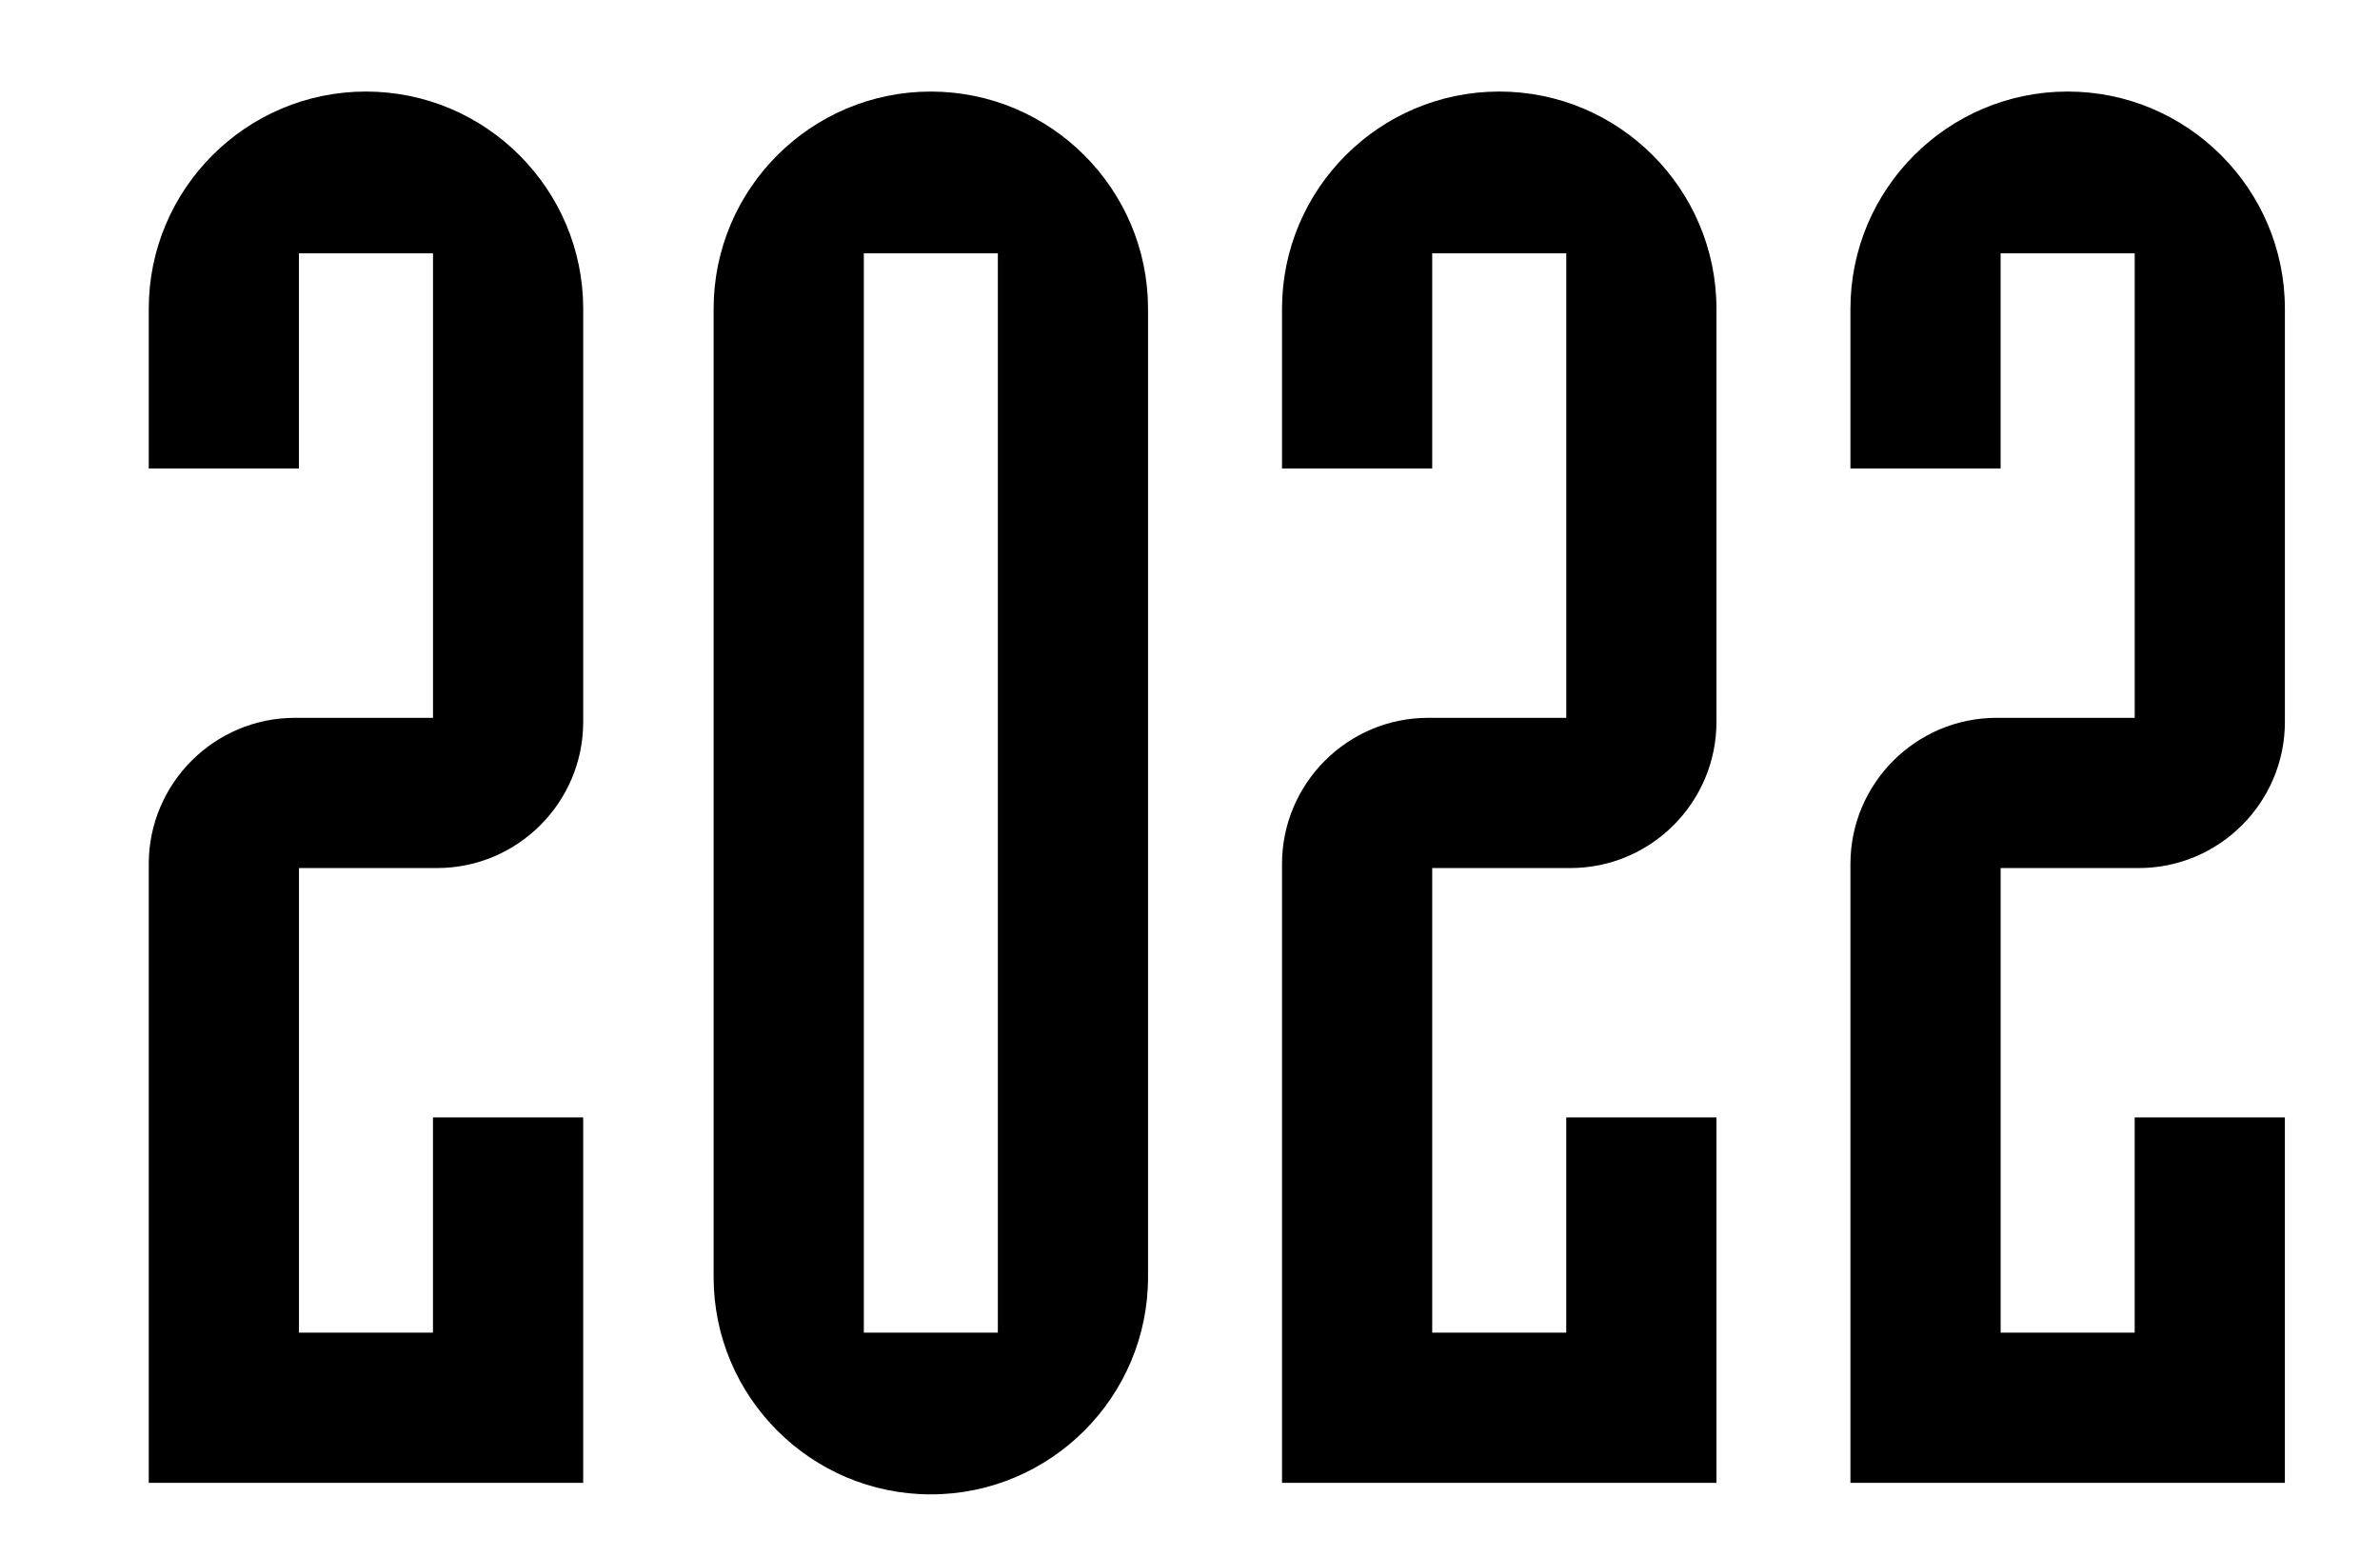
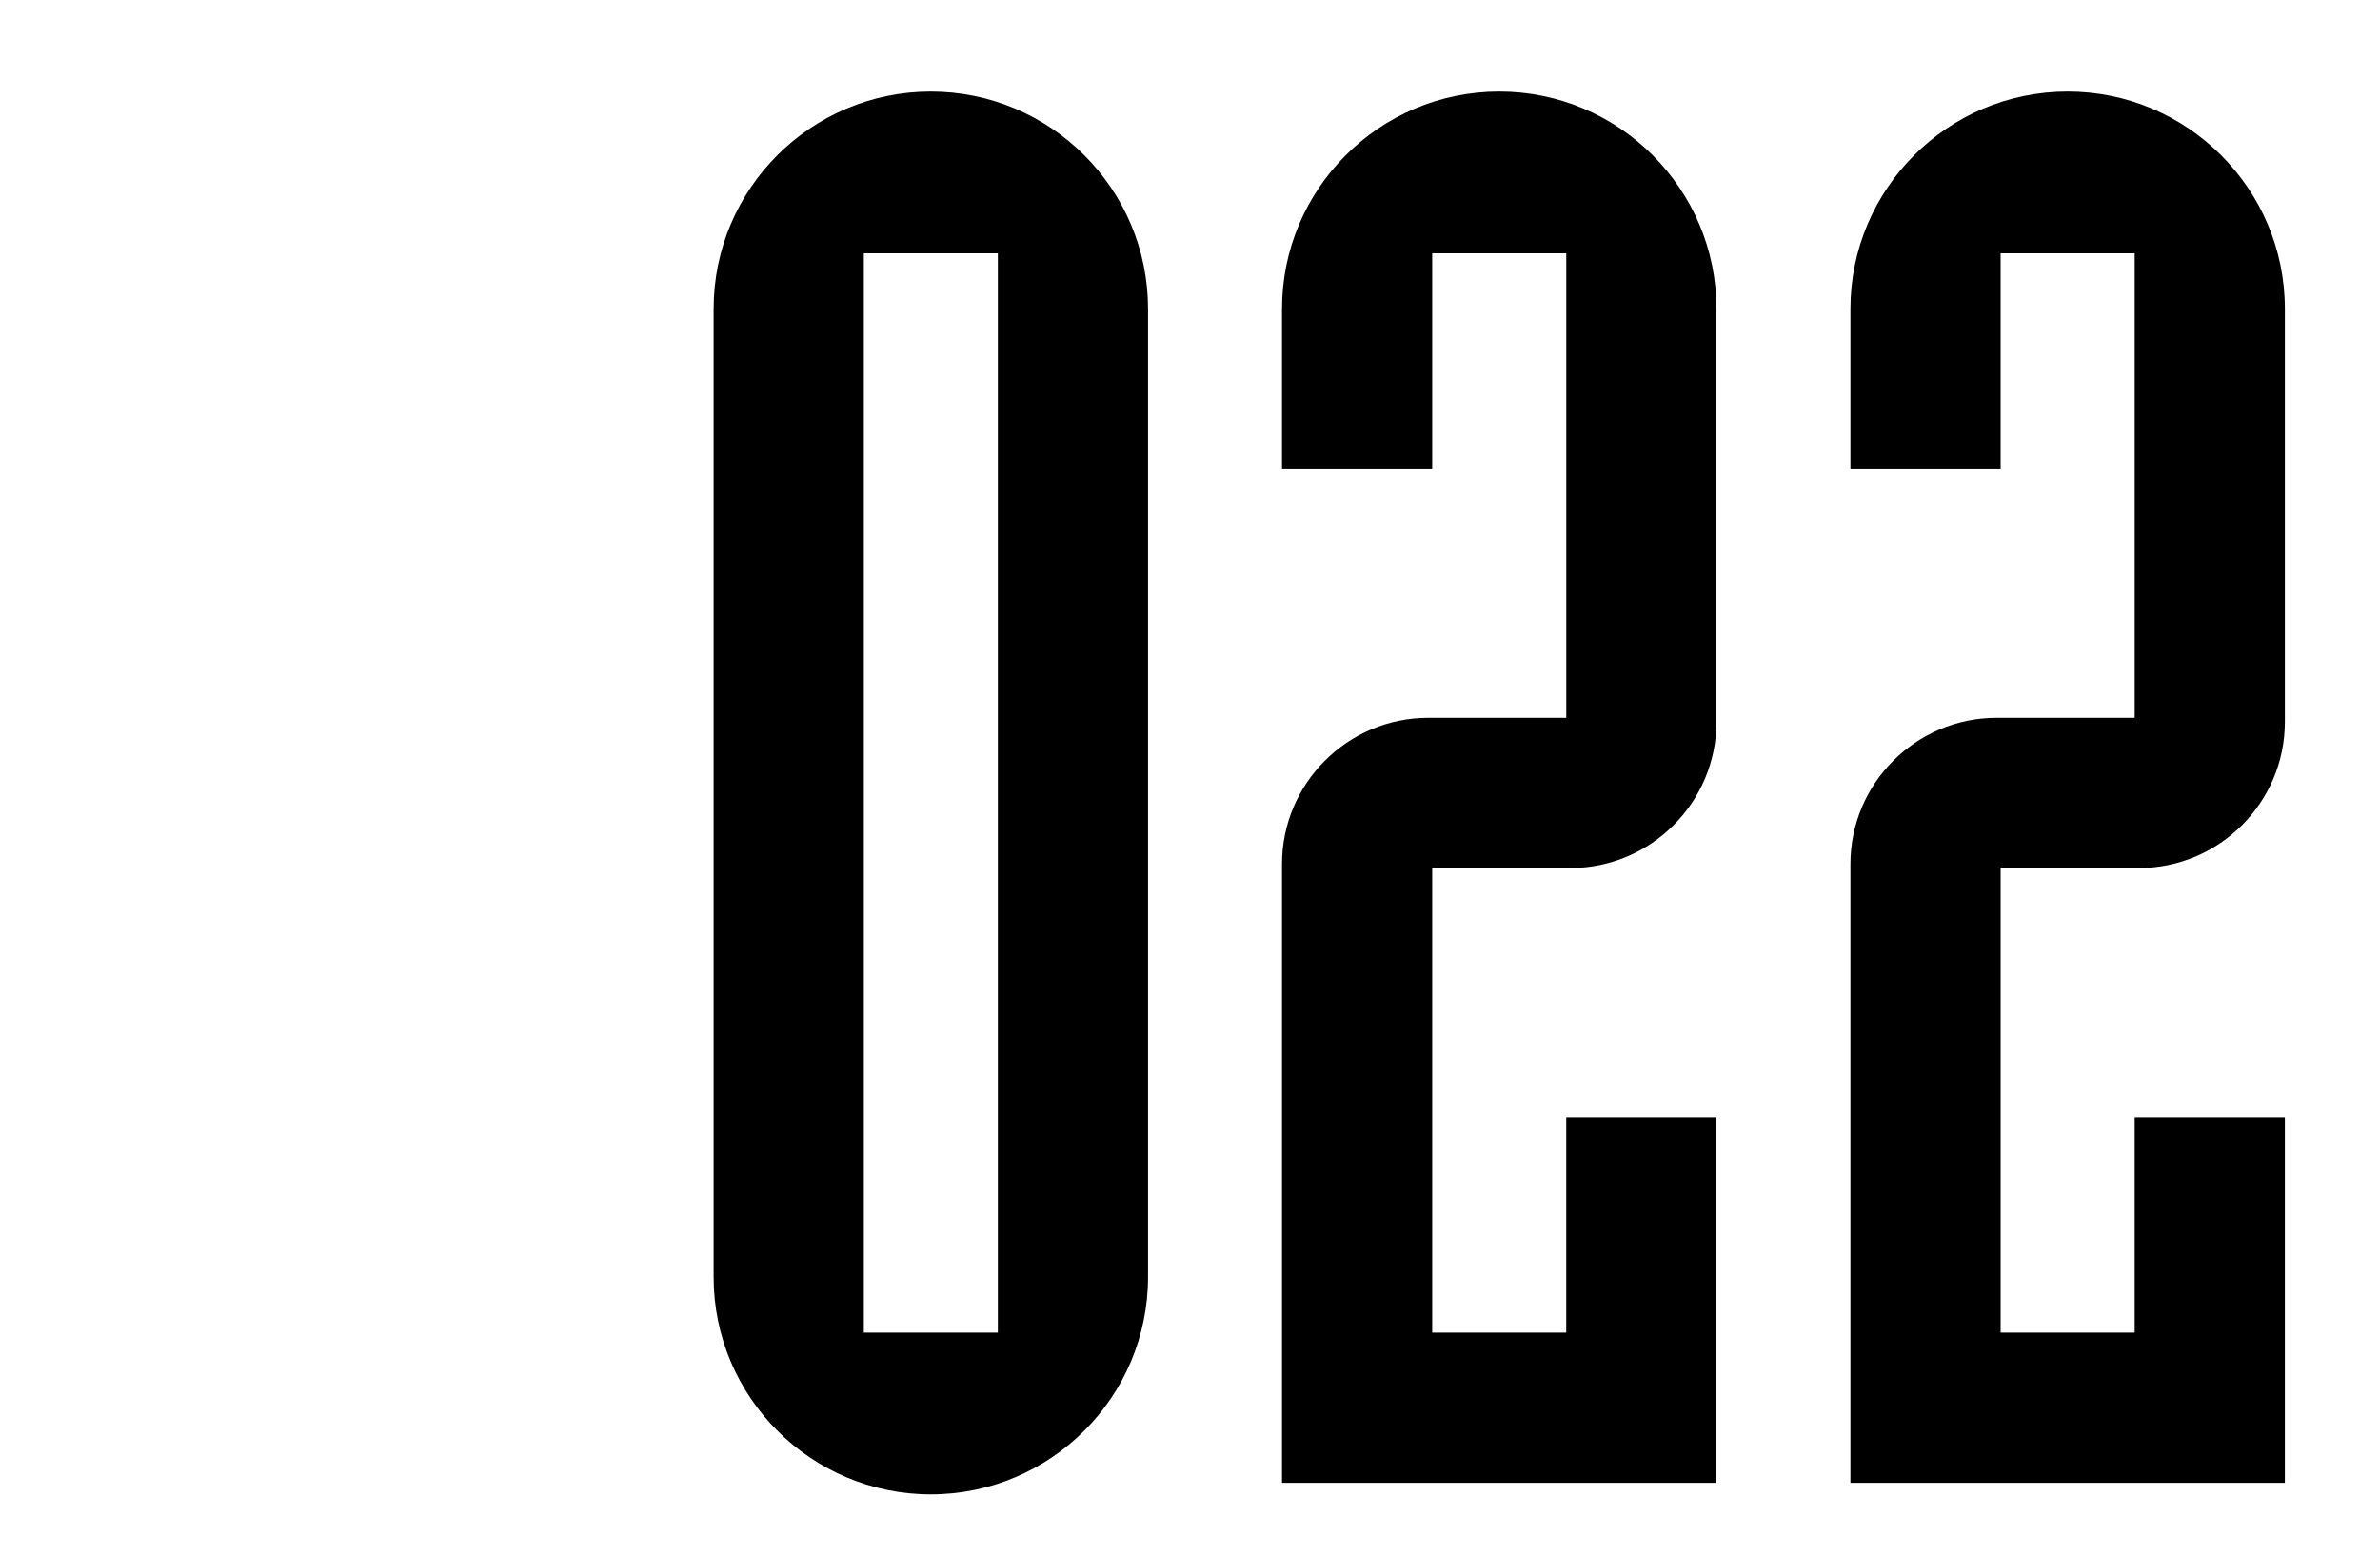
<svg xmlns="http://www.w3.org/2000/svg" version="1.1" x="0px" y="0px" width="130px" height="85px" viewBox="0 0 130 85" enable-background="new 0 0 130 85" xml:space="preserve">
  <g id="Layer_1">
    <g>
-       <path d="M19.99,4.999c-6.543,0-11.865,5.322-11.865,11.865v8.717h8.204V13.832h7.323v25.365h-7.543    c-4.402,0-7.984,3.582-7.984,7.982v33.791h23.73V61.018H23.65v11.75H16.33V47.4h7.543c4.401,0,7.983-3.582,7.983-7.982V16.863    C31.855,10.322,26.531,4.999,19.99,4.999z" />
-     </g>
+       </g>
    <g>
      <path d="M50.842,5C44.3,5,38.979,10.321,38.979,16.863v52.872c0,6.543,5.322,11.865,11.864,11.865    c6.542,0,11.865-5.322,11.865-11.865V16.863C62.707,10.322,57.385,5,50.842,5z M54.504,72.768h-7.32V13.833h7.32V72.768z" />
    </g>
    <g>
      <path d="M81.891,4.999c-6.543,0-11.865,5.322-11.865,11.865v8.717h8.204V13.832h7.323v25.365H78.01    c-4.402,0-7.984,3.582-7.984,7.982v33.791h23.73V61.018h-8.205v11.75h-7.321V47.4h7.543c4.401,0,7.983-3.582,7.983-7.982V16.863    C93.756,10.322,88.432,4.999,81.891,4.999z" />
    </g>
    <g>
      <path d="M112.939,4.999c-6.543,0-11.865,5.322-11.865,11.865v8.717h8.204V13.832h7.323v25.365h-7.543    c-4.402,0-7.984,3.582-7.984,7.982v33.791h23.73V61.018H116.6v11.75h-7.321V47.4h7.543c4.401,0,7.983-3.582,7.983-7.982V16.863    C124.805,10.322,119.48,4.999,112.939,4.999z" />
    </g>
  </g>
  <g id="Layer_2">
</g>
  <g id="Layer_3">
</g>
</svg>